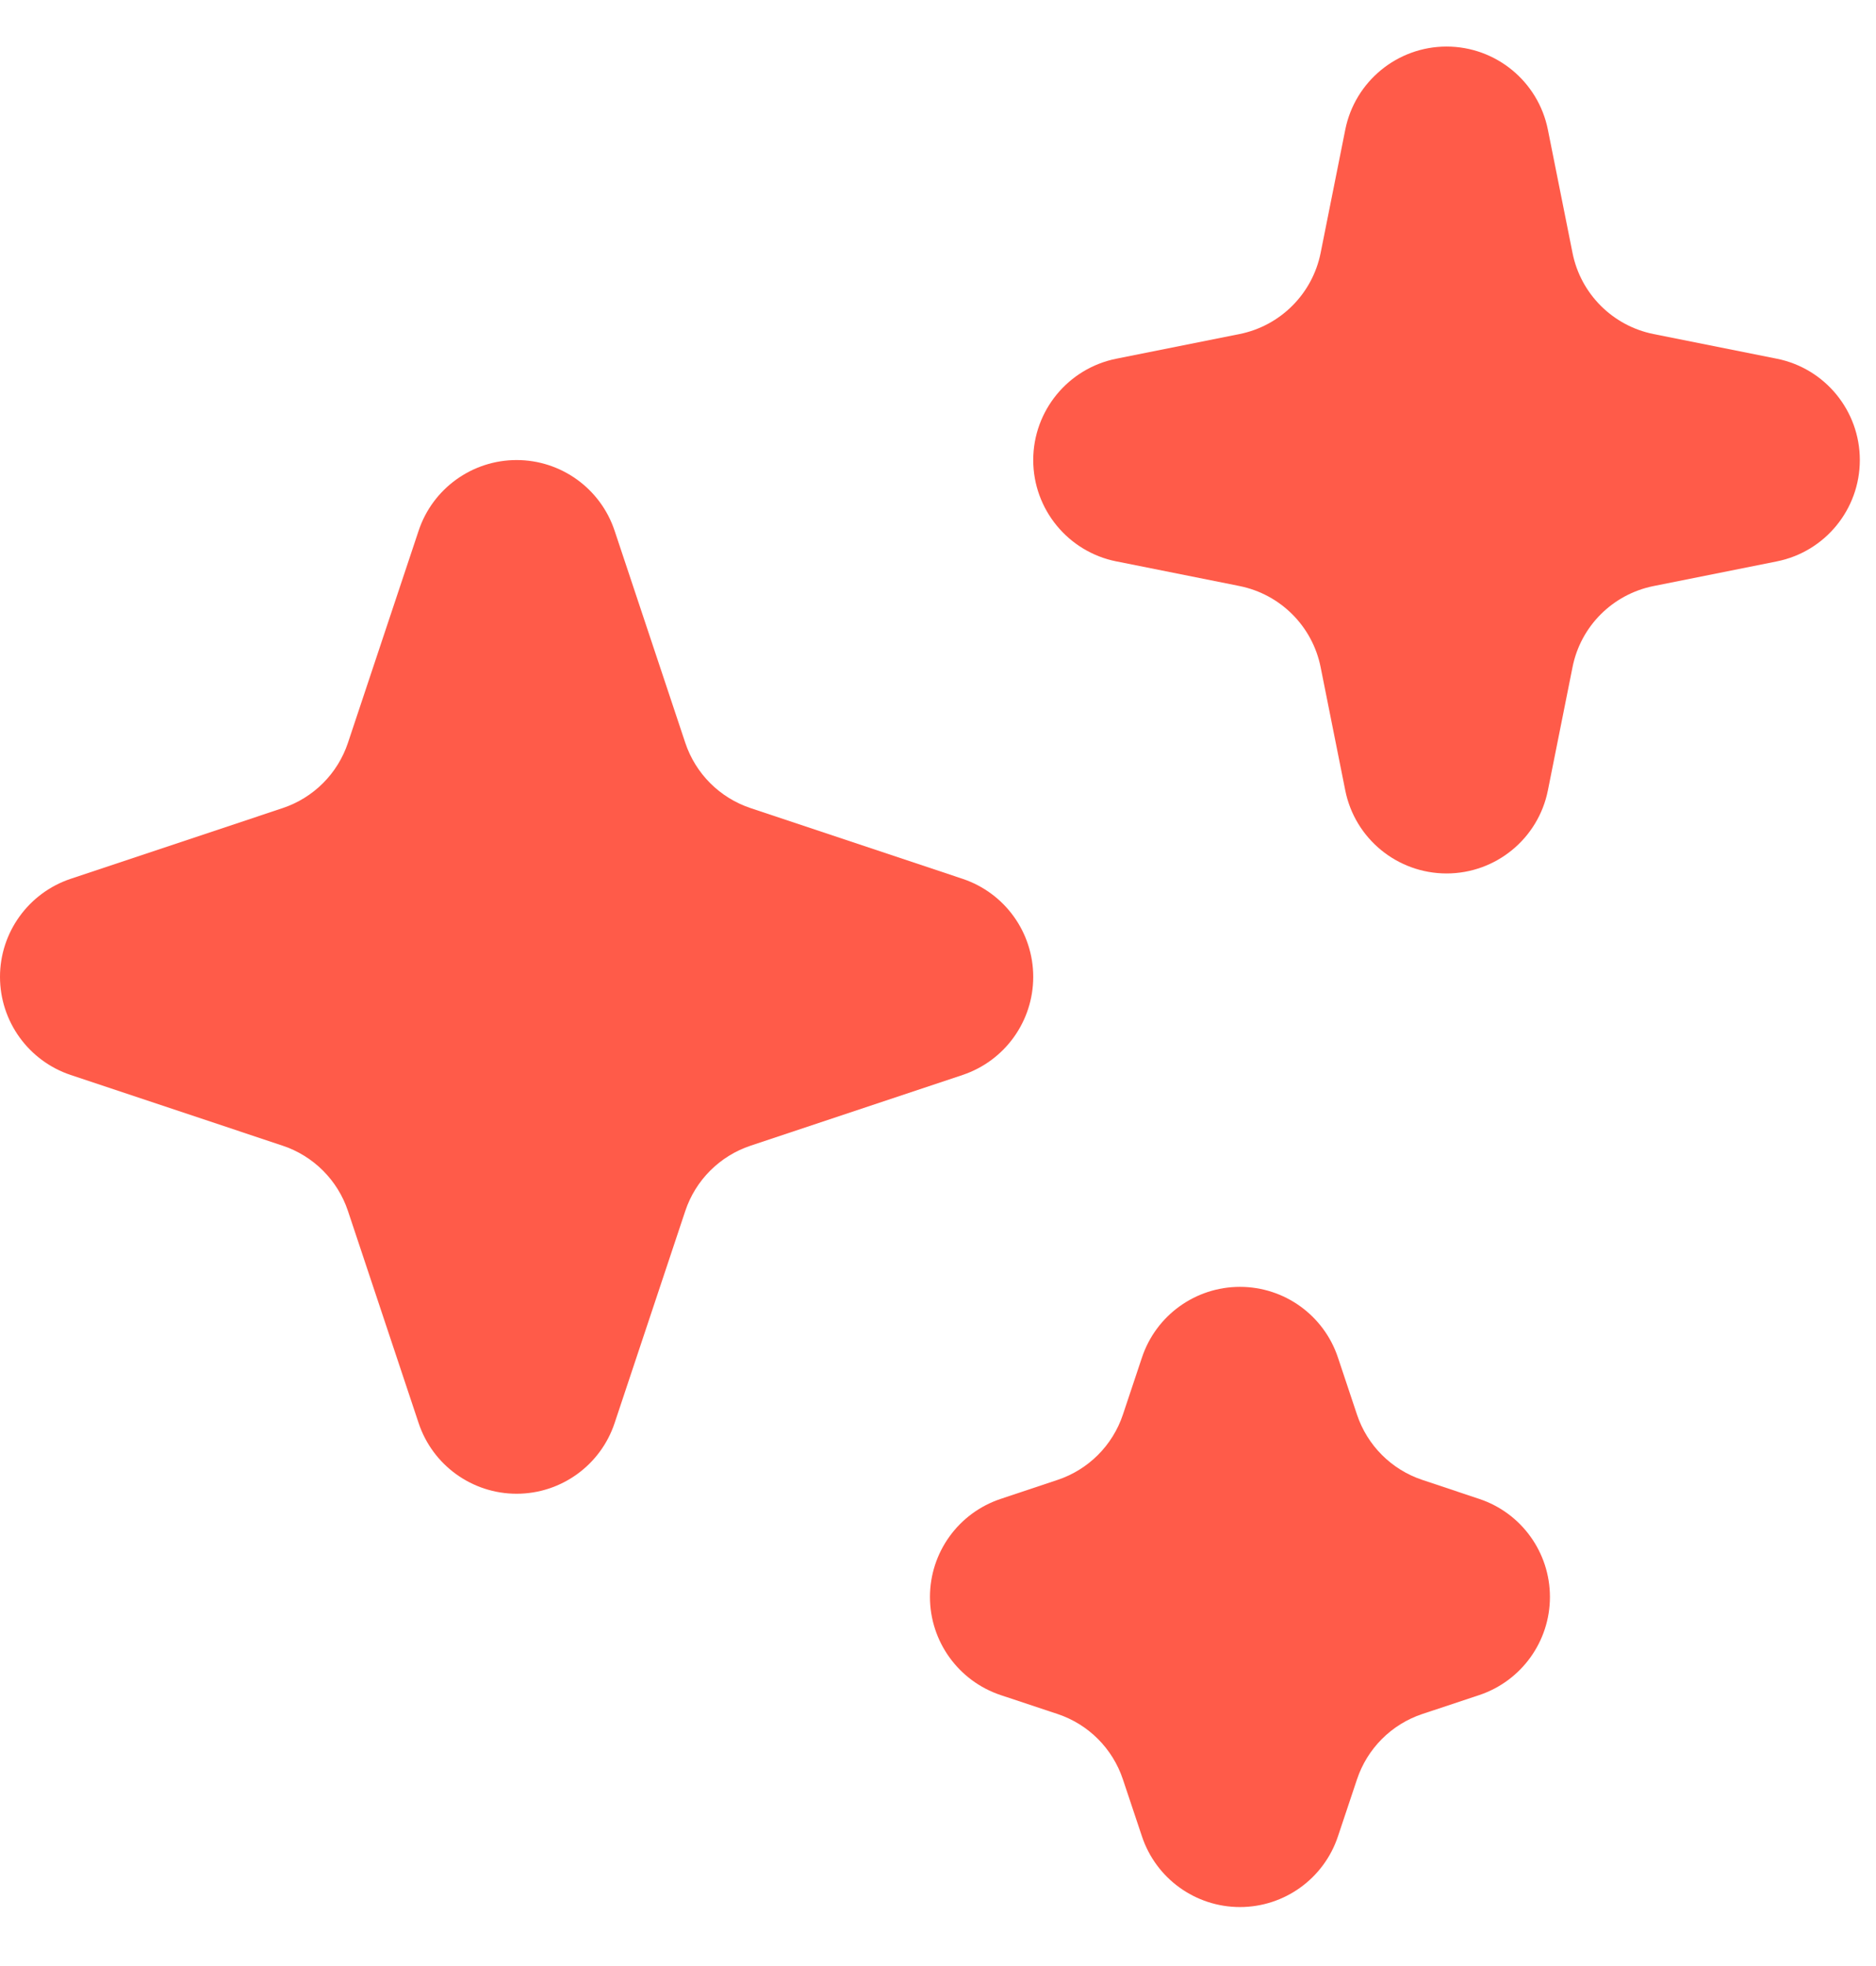
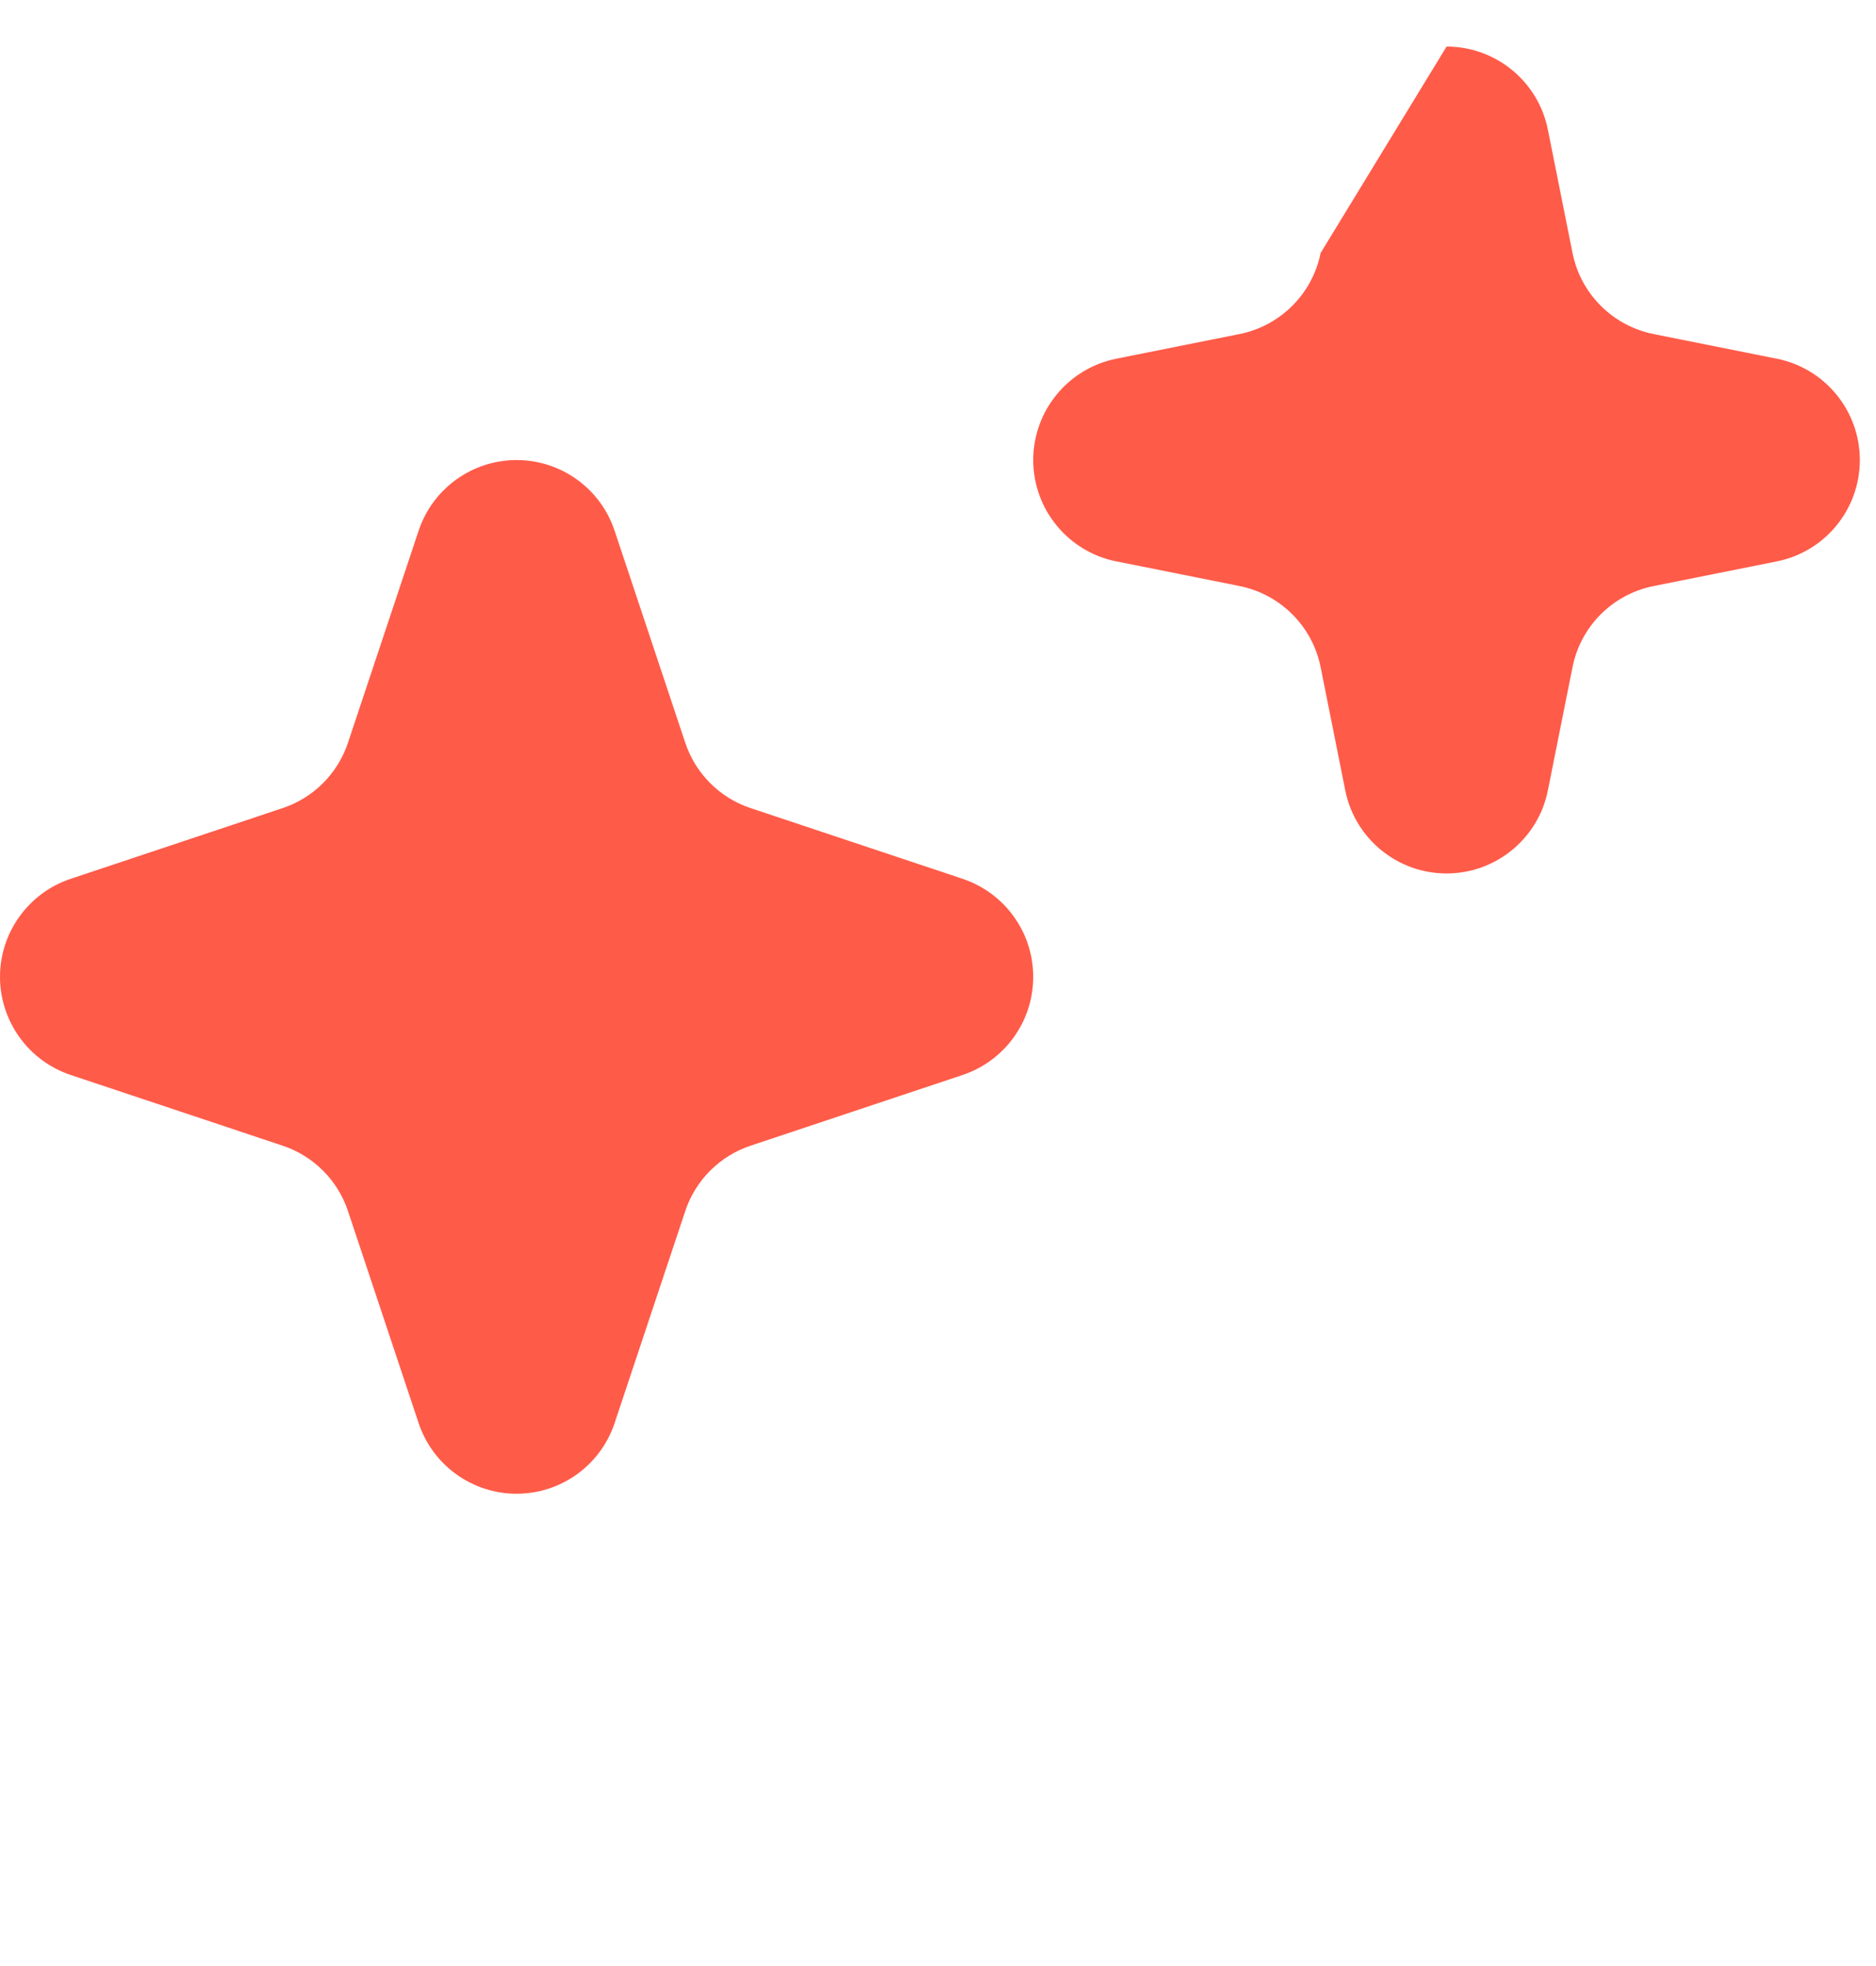
<svg xmlns="http://www.w3.org/2000/svg" width="21" height="22" viewBox="0 0 21 22" fill="none">
-   <path d="M17.327 1.451C17.219 0.911 16.744 0.521 16.193 0.521C15.642 0.521 15.167 0.911 15.059 1.451L14.783 2.831C14.691 3.288 14.333 3.646 13.876 3.738L12.496 4.014C11.956 4.122 11.566 4.597 11.566 5.148C11.566 5.699 11.956 6.174 12.496 6.282L13.876 6.558C14.333 6.65 14.691 7.007 14.783 7.465L15.059 8.845C15.167 9.385 15.642 9.774 16.193 9.774C16.744 9.774 17.219 9.385 17.327 8.845L17.603 7.465C17.694 7.007 18.052 6.65 18.51 6.558L19.89 6.282C20.43 6.174 20.819 5.699 20.819 5.148C20.819 4.597 20.43 4.122 19.89 4.014L18.51 3.738C18.052 3.646 17.694 3.288 17.603 2.831L17.327 1.451Z" fill="#FF5B49" />
+   <path d="M17.327 1.451C17.219 0.911 16.744 0.521 16.193 0.521L14.783 2.831C14.691 3.288 14.333 3.646 13.876 3.738L12.496 4.014C11.956 4.122 11.566 4.597 11.566 5.148C11.566 5.699 11.956 6.174 12.496 6.282L13.876 6.558C14.333 6.65 14.691 7.007 14.783 7.465L15.059 8.845C15.167 9.385 15.642 9.774 16.193 9.774C16.744 9.774 17.219 9.385 17.327 8.845L17.603 7.465C17.694 7.007 18.052 6.65 18.51 6.558L19.89 6.282C20.43 6.174 20.819 5.699 20.819 5.148C20.819 4.597 20.43 4.122 19.89 4.014L18.51 3.738C18.052 3.646 17.694 3.288 17.603 2.831L17.327 1.451Z" fill="#FF5B49" />
  <path d="M6.88 5.939C6.723 5.467 6.281 5.148 5.783 5.148C5.285 5.148 4.843 5.467 4.686 5.939L3.895 8.312C3.78 8.657 3.509 8.928 3.163 9.043L0.791 9.834C0.319 9.992 0 10.434 0 10.931C0 11.429 0.319 11.871 0.791 12.029L3.163 12.82C3.509 12.935 3.78 13.206 3.895 13.551L4.686 15.924C4.843 16.396 5.285 16.715 5.783 16.715C6.281 16.715 6.723 16.396 6.88 15.924L7.671 13.551C7.786 13.206 8.057 12.935 8.403 12.82L10.775 12.029C11.248 11.871 11.566 11.429 11.566 10.931C11.566 10.434 11.248 9.992 10.775 9.834L8.403 9.043C8.057 8.928 7.786 8.657 7.671 8.312L6.88 5.939Z" fill="#FF5B49" />
-   <path d="M13.88 14.4C14.378 14.4 14.82 14.719 14.977 15.191L15.19 15.829C15.305 16.174 15.576 16.445 15.921 16.56L16.559 16.773C17.031 16.93 17.35 17.372 17.35 17.87C17.35 18.368 17.031 18.81 16.559 18.968L15.921 19.18C15.576 19.295 15.305 19.566 15.19 19.912L14.977 20.549C14.82 21.021 14.378 21.34 13.88 21.34C13.382 21.34 12.94 21.021 12.783 20.549L12.57 19.912C12.455 19.566 12.184 19.295 11.839 19.18L11.201 18.968C10.729 18.81 10.41 18.368 10.41 17.87C10.41 17.372 10.729 16.93 11.201 16.773L11.839 16.56C12.184 16.445 12.455 16.174 12.57 15.829L12.783 15.191C12.94 14.719 13.382 14.4 13.88 14.4Z" fill="#FF5B49" />
</svg>